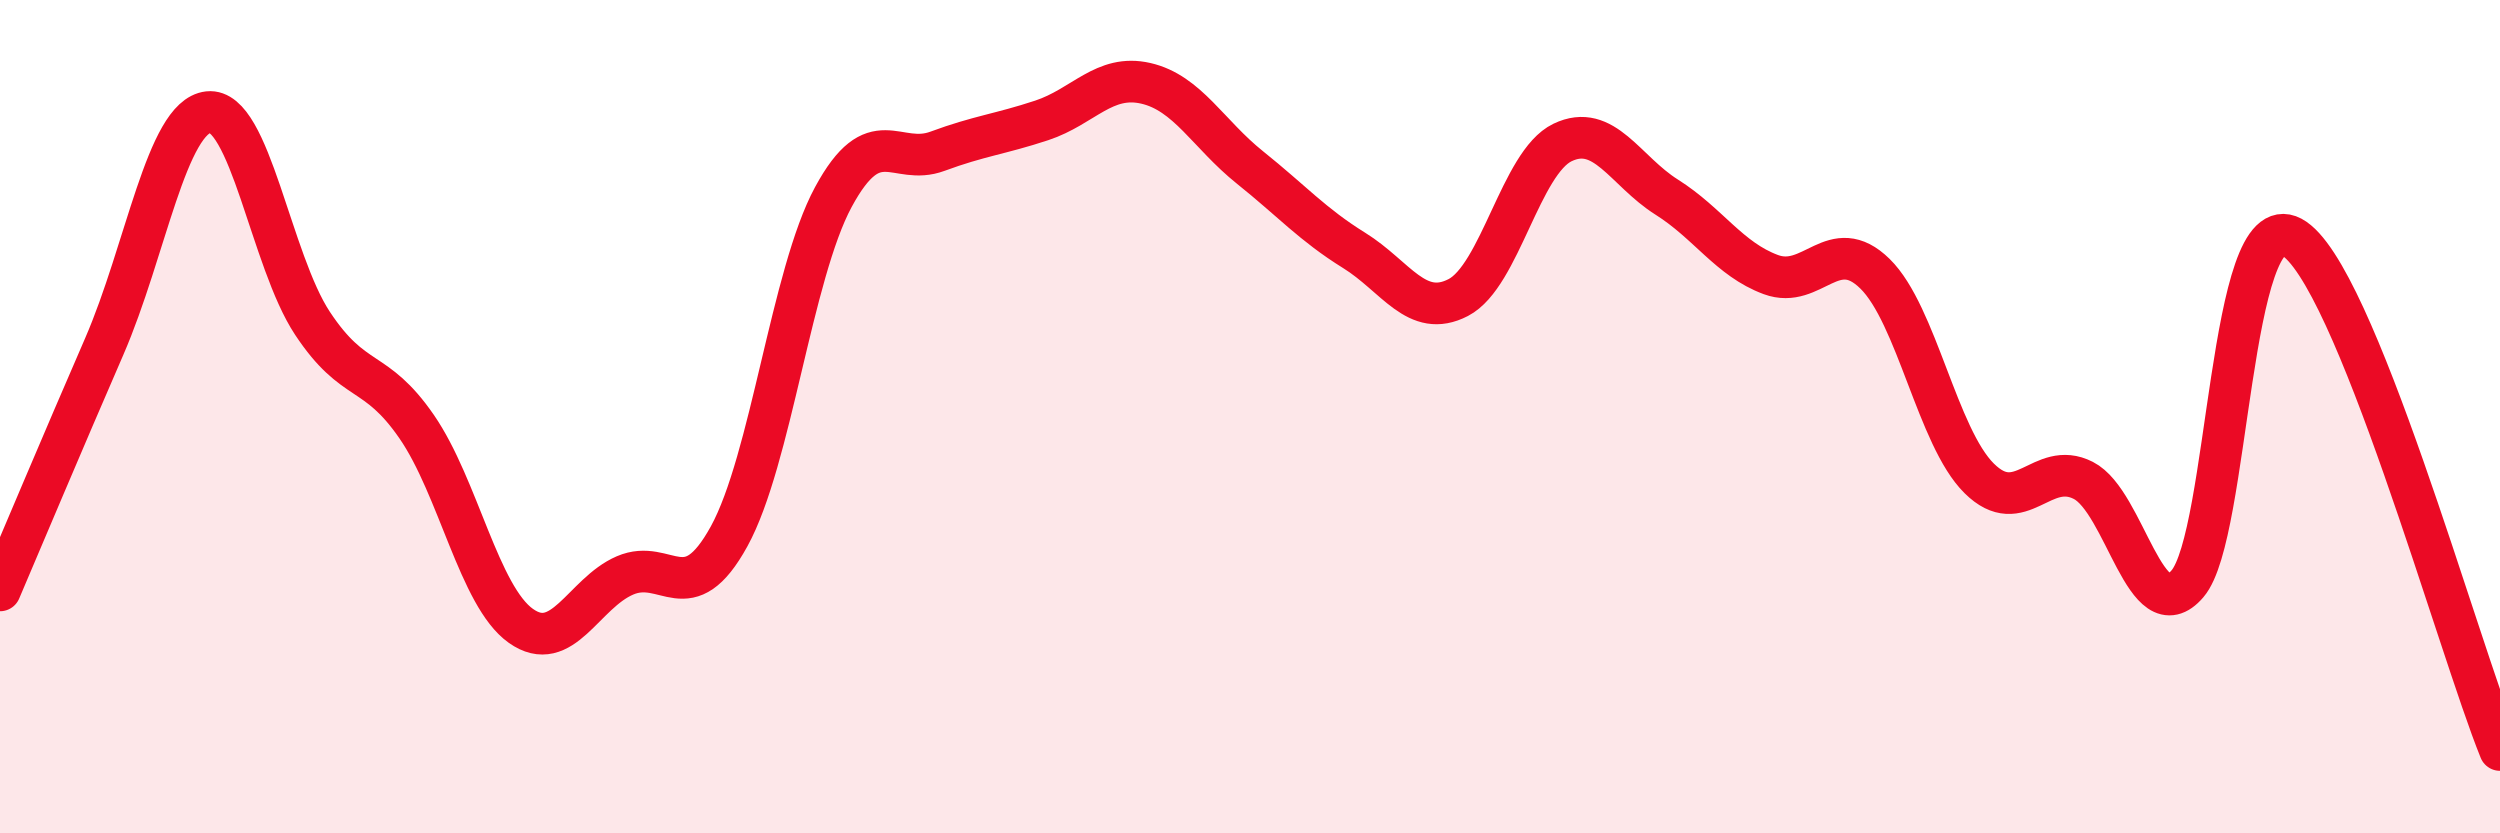
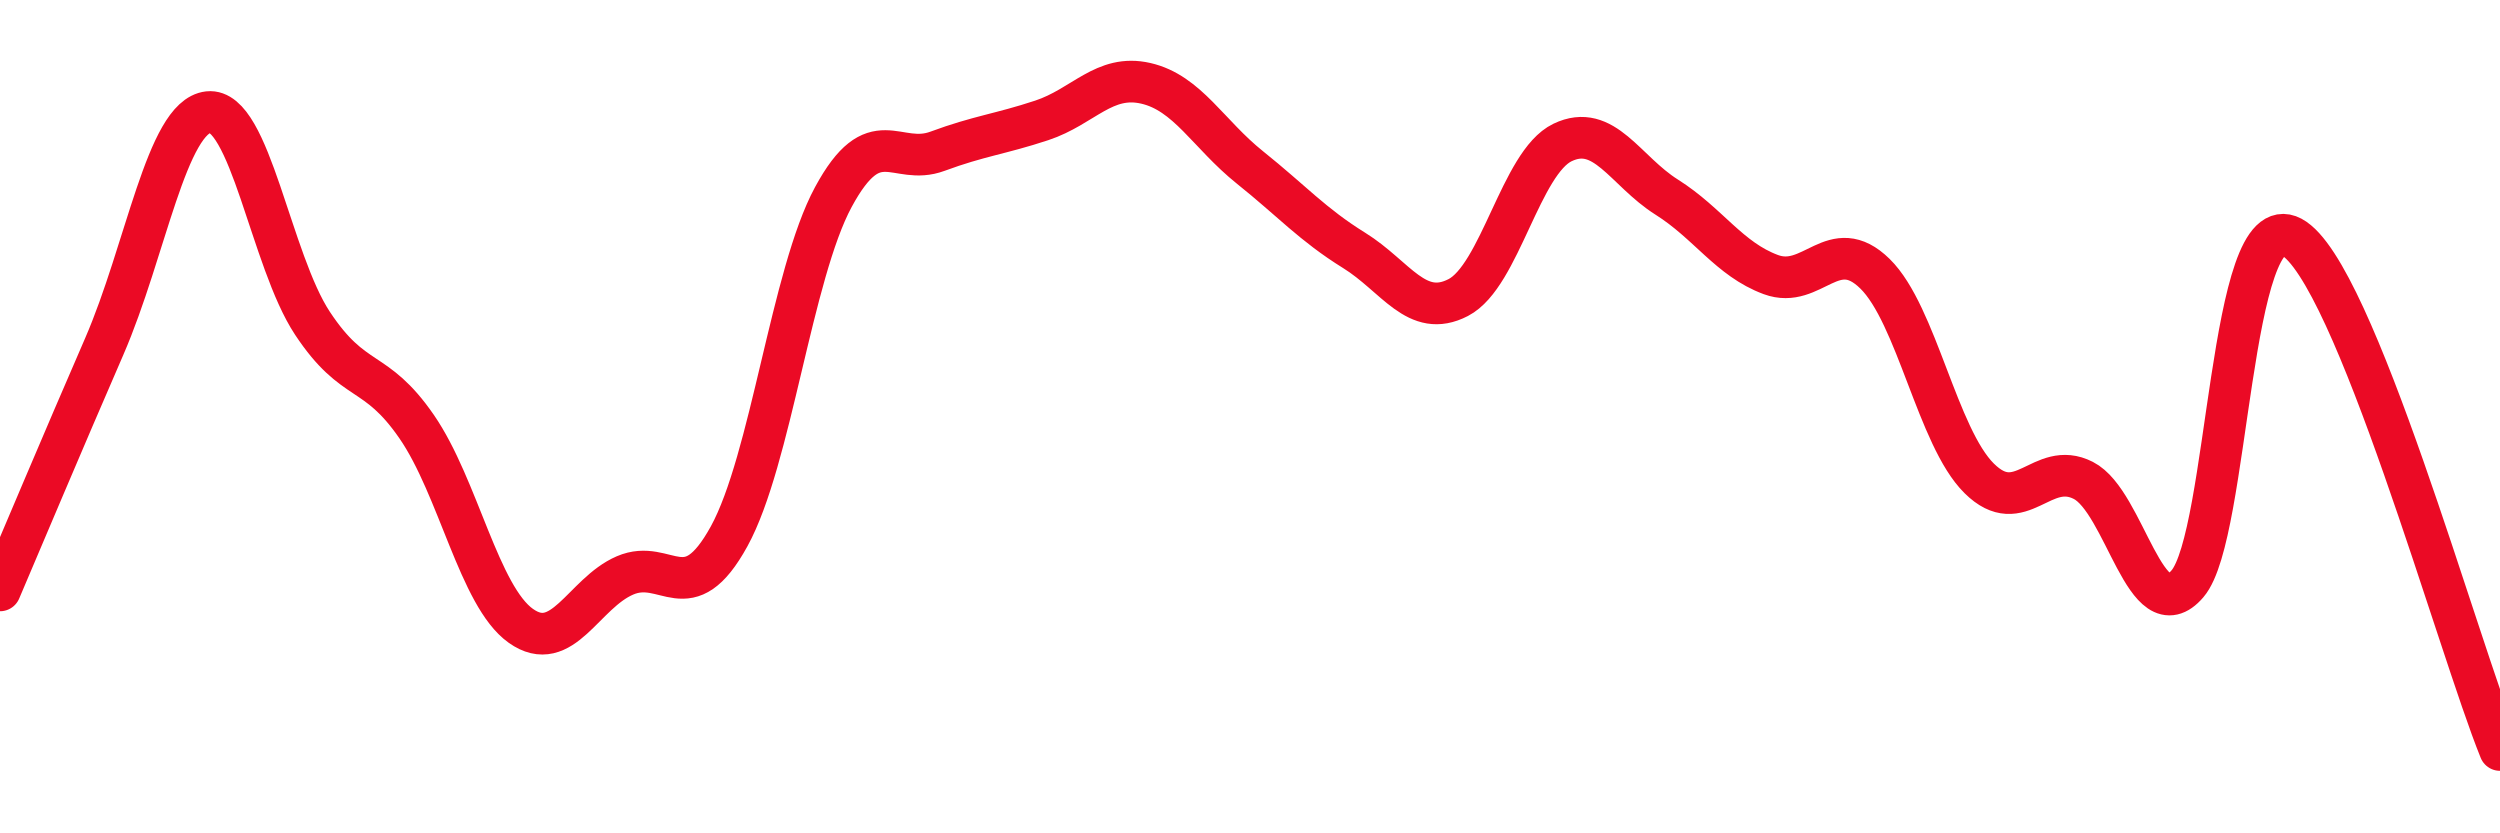
<svg xmlns="http://www.w3.org/2000/svg" width="60" height="20" viewBox="0 0 60 20">
-   <path d="M 0,14.17 C 0.5,13 1.5,10.62 2.5,8.32 C 3.5,6.02 4,2.8 5,2.69 C 6,2.58 6.5,6.25 7.5,7.76 C 8.5,9.27 9,8.79 10,10.24 C 11,11.69 11.5,14.31 12.5,15.02 C 13.5,15.73 14,14.24 15,13.81 C 16,13.38 16.5,14.69 17.5,12.87 C 18.5,11.05 19,6.58 20,4.73 C 21,2.88 21.5,4 22.5,3.63 C 23.5,3.26 24,3.22 25,2.89 C 26,2.56 26.5,1.77 27.5,2 C 28.5,2.23 29,3.22 30,4.02 C 31,4.82 31.5,5.39 32.5,6.01 C 33.5,6.63 34,7.66 35,7.14 C 36,6.62 36.5,3.9 37.5,3.42 C 38.5,2.94 39,4.1 40,4.73 C 41,5.36 41.5,6.22 42.5,6.59 C 43.5,6.96 44,5.59 45,6.57 C 46,7.55 46.5,10.49 47.5,11.48 C 48.5,12.47 49,11.02 50,11.53 C 51,12.04 51.5,15.18 52.5,14.01 C 53.5,12.84 53.5,4.89 55,5.69 C 56.5,6.49 59,15.54 60,18L60 20L0 20Z" fill="#EB0A25" opacity="0.1" stroke-linecap="round" stroke-linejoin="round" />
  <path d="M 0,14.17 C 0.5,13 1.5,10.62 2.5,8.32 C 3.5,6.02 4,2.8 5,2.69 C 6,2.58 6.5,6.25 7.5,7.76 C 8.5,9.27 9,8.79 10,10.24 C 11,11.69 11.5,14.31 12.5,15.02 C 13.5,15.73 14,14.24 15,13.81 C 16,13.38 16.5,14.69 17.5,12.87 C 18.5,11.05 19,6.58 20,4.73 C 21,2.88 21.5,4 22.5,3.63 C 23.5,3.26 24,3.22 25,2.89 C 26,2.56 26.5,1.77 27.5,2 C 28.5,2.23 29,3.22 30,4.02 C 31,4.82 31.5,5.39 32.5,6.01 C 33.5,6.63 34,7.66 35,7.14 C 36,6.62 36.5,3.9 37.5,3.42 C 38.5,2.94 39,4.1 40,4.73 C 41,5.36 41.5,6.22 42.5,6.59 C 43.5,6.96 44,5.59 45,6.57 C 46,7.55 46.5,10.49 47.5,11.48 C 48.5,12.47 49,11.02 50,11.53 C 51,12.04 51.5,15.18 52.5,14.01 C 53.5,12.84 53.5,4.89 55,5.69 C 56.5,6.49 59,15.54 60,18" stroke="#EB0A25" stroke-width="1" fill="none" stroke-linecap="round" stroke-linejoin="round" />
</svg>